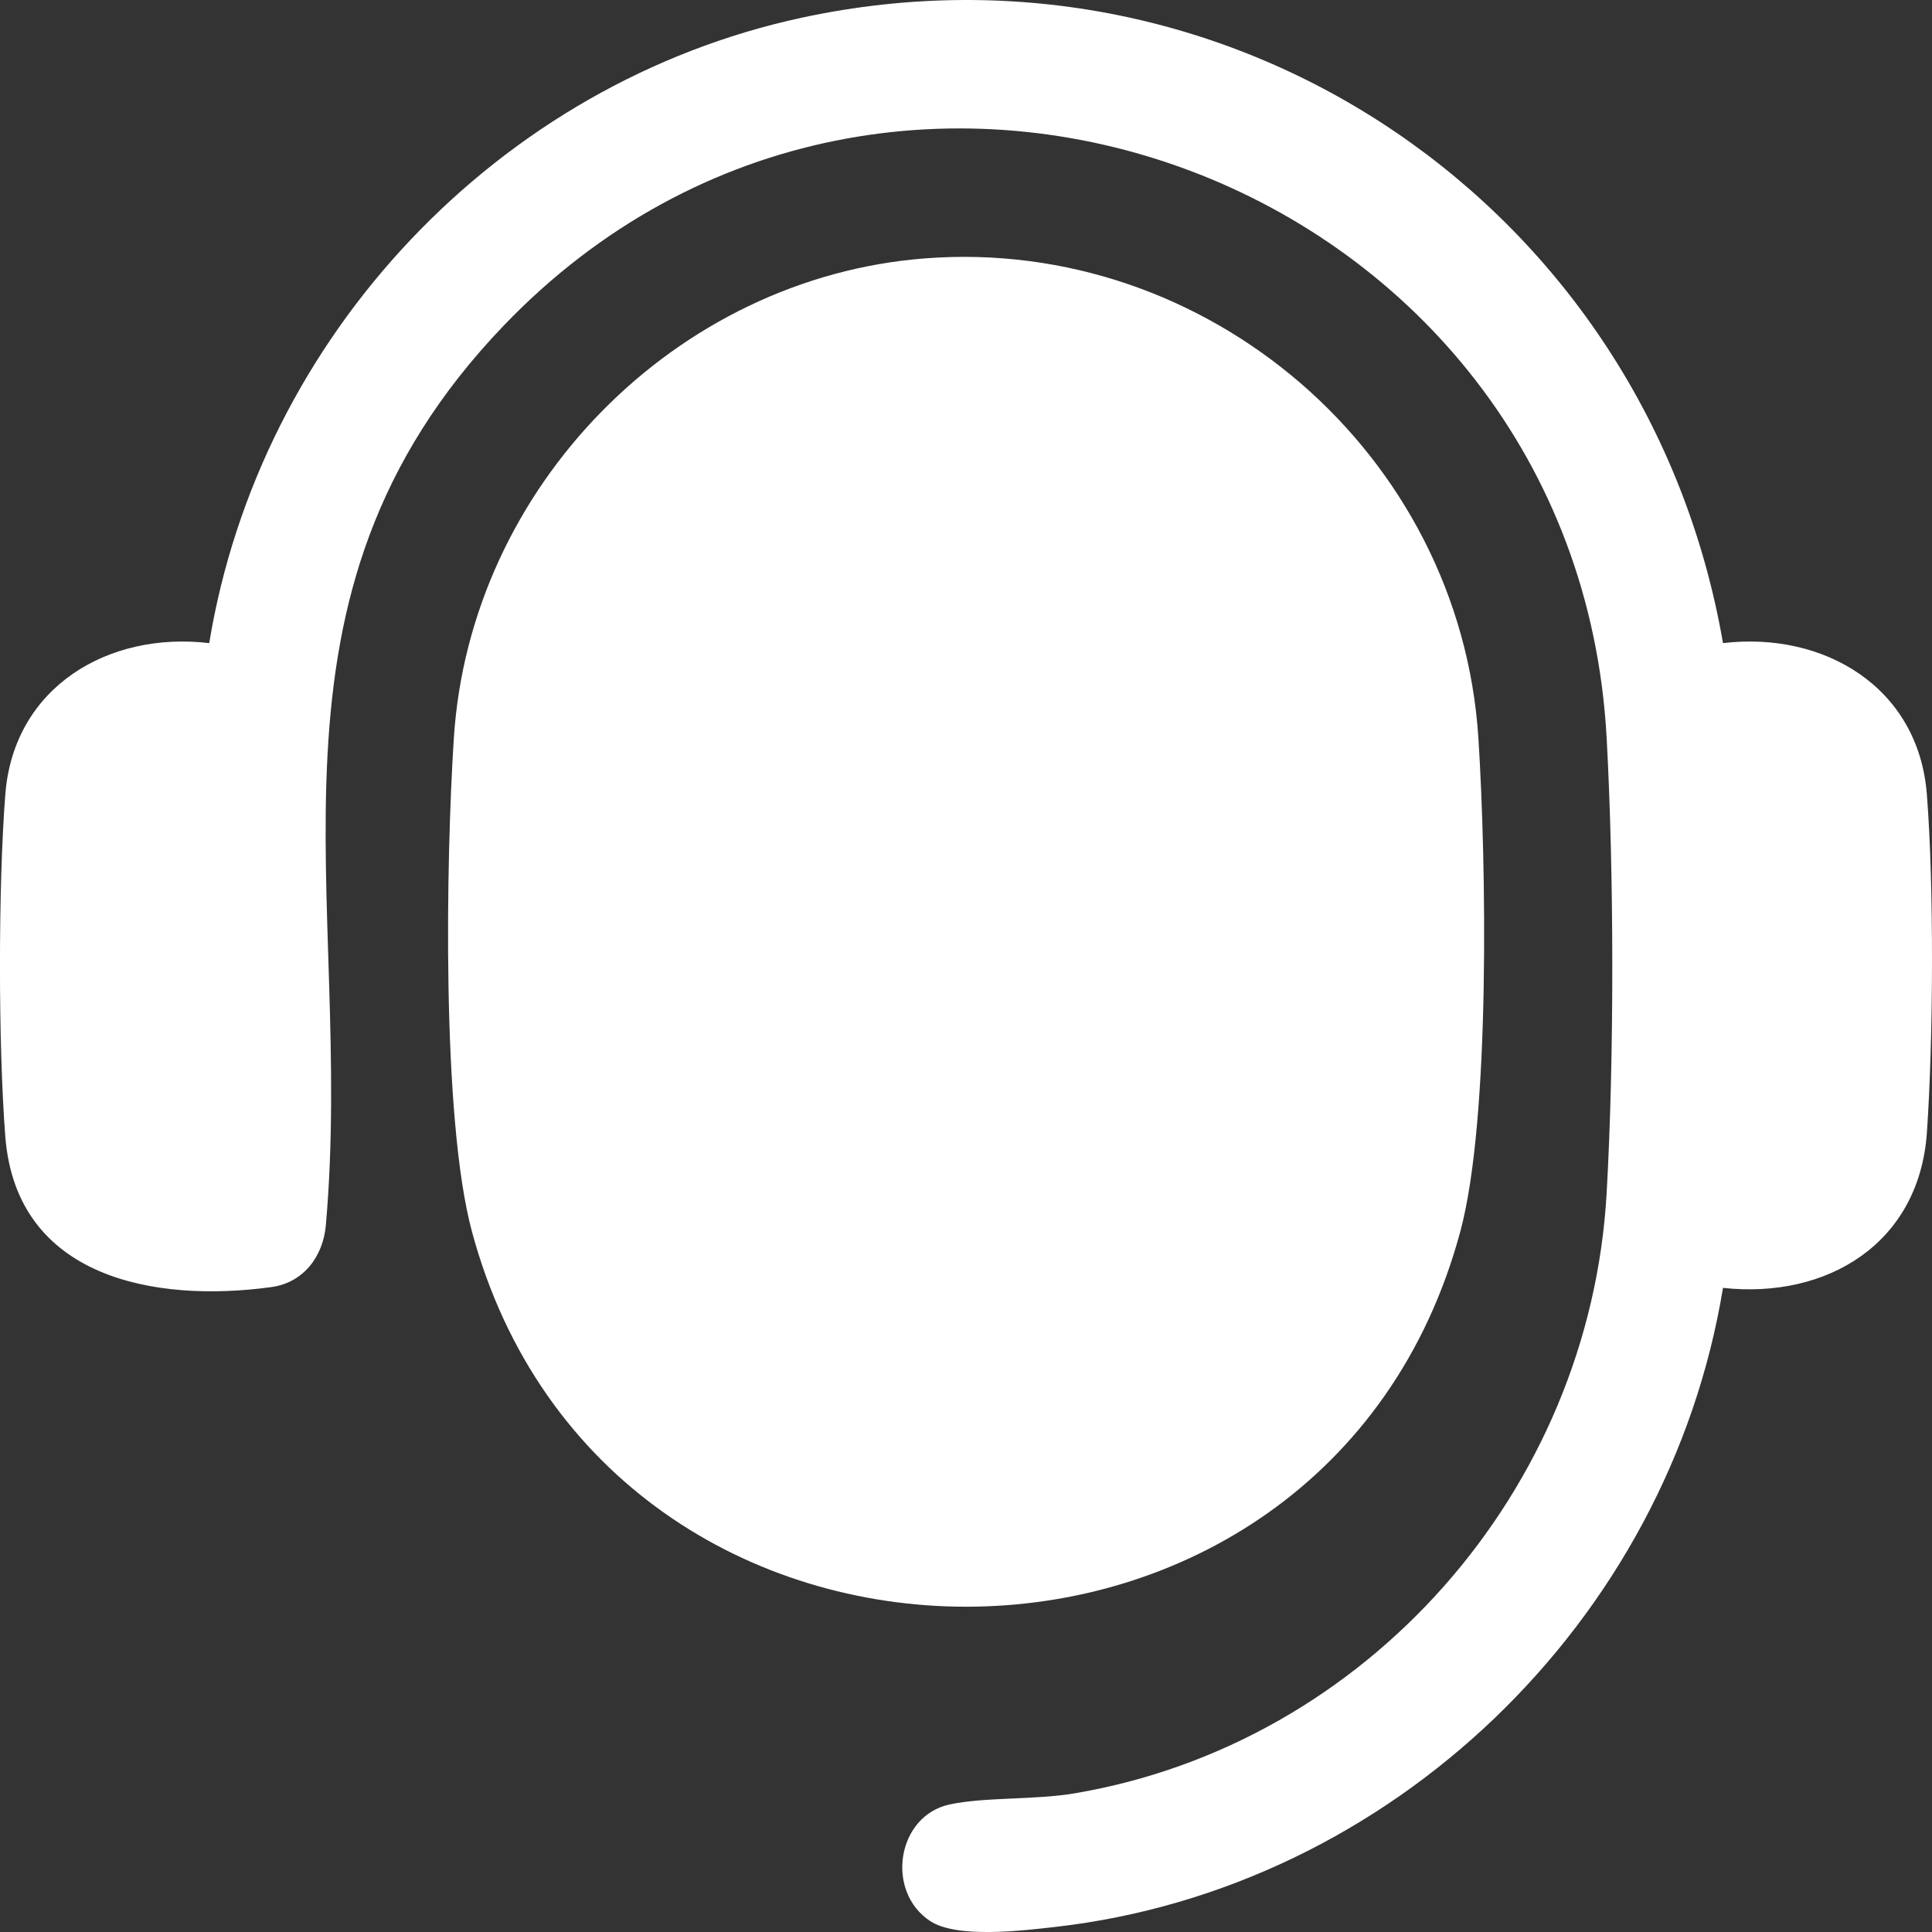
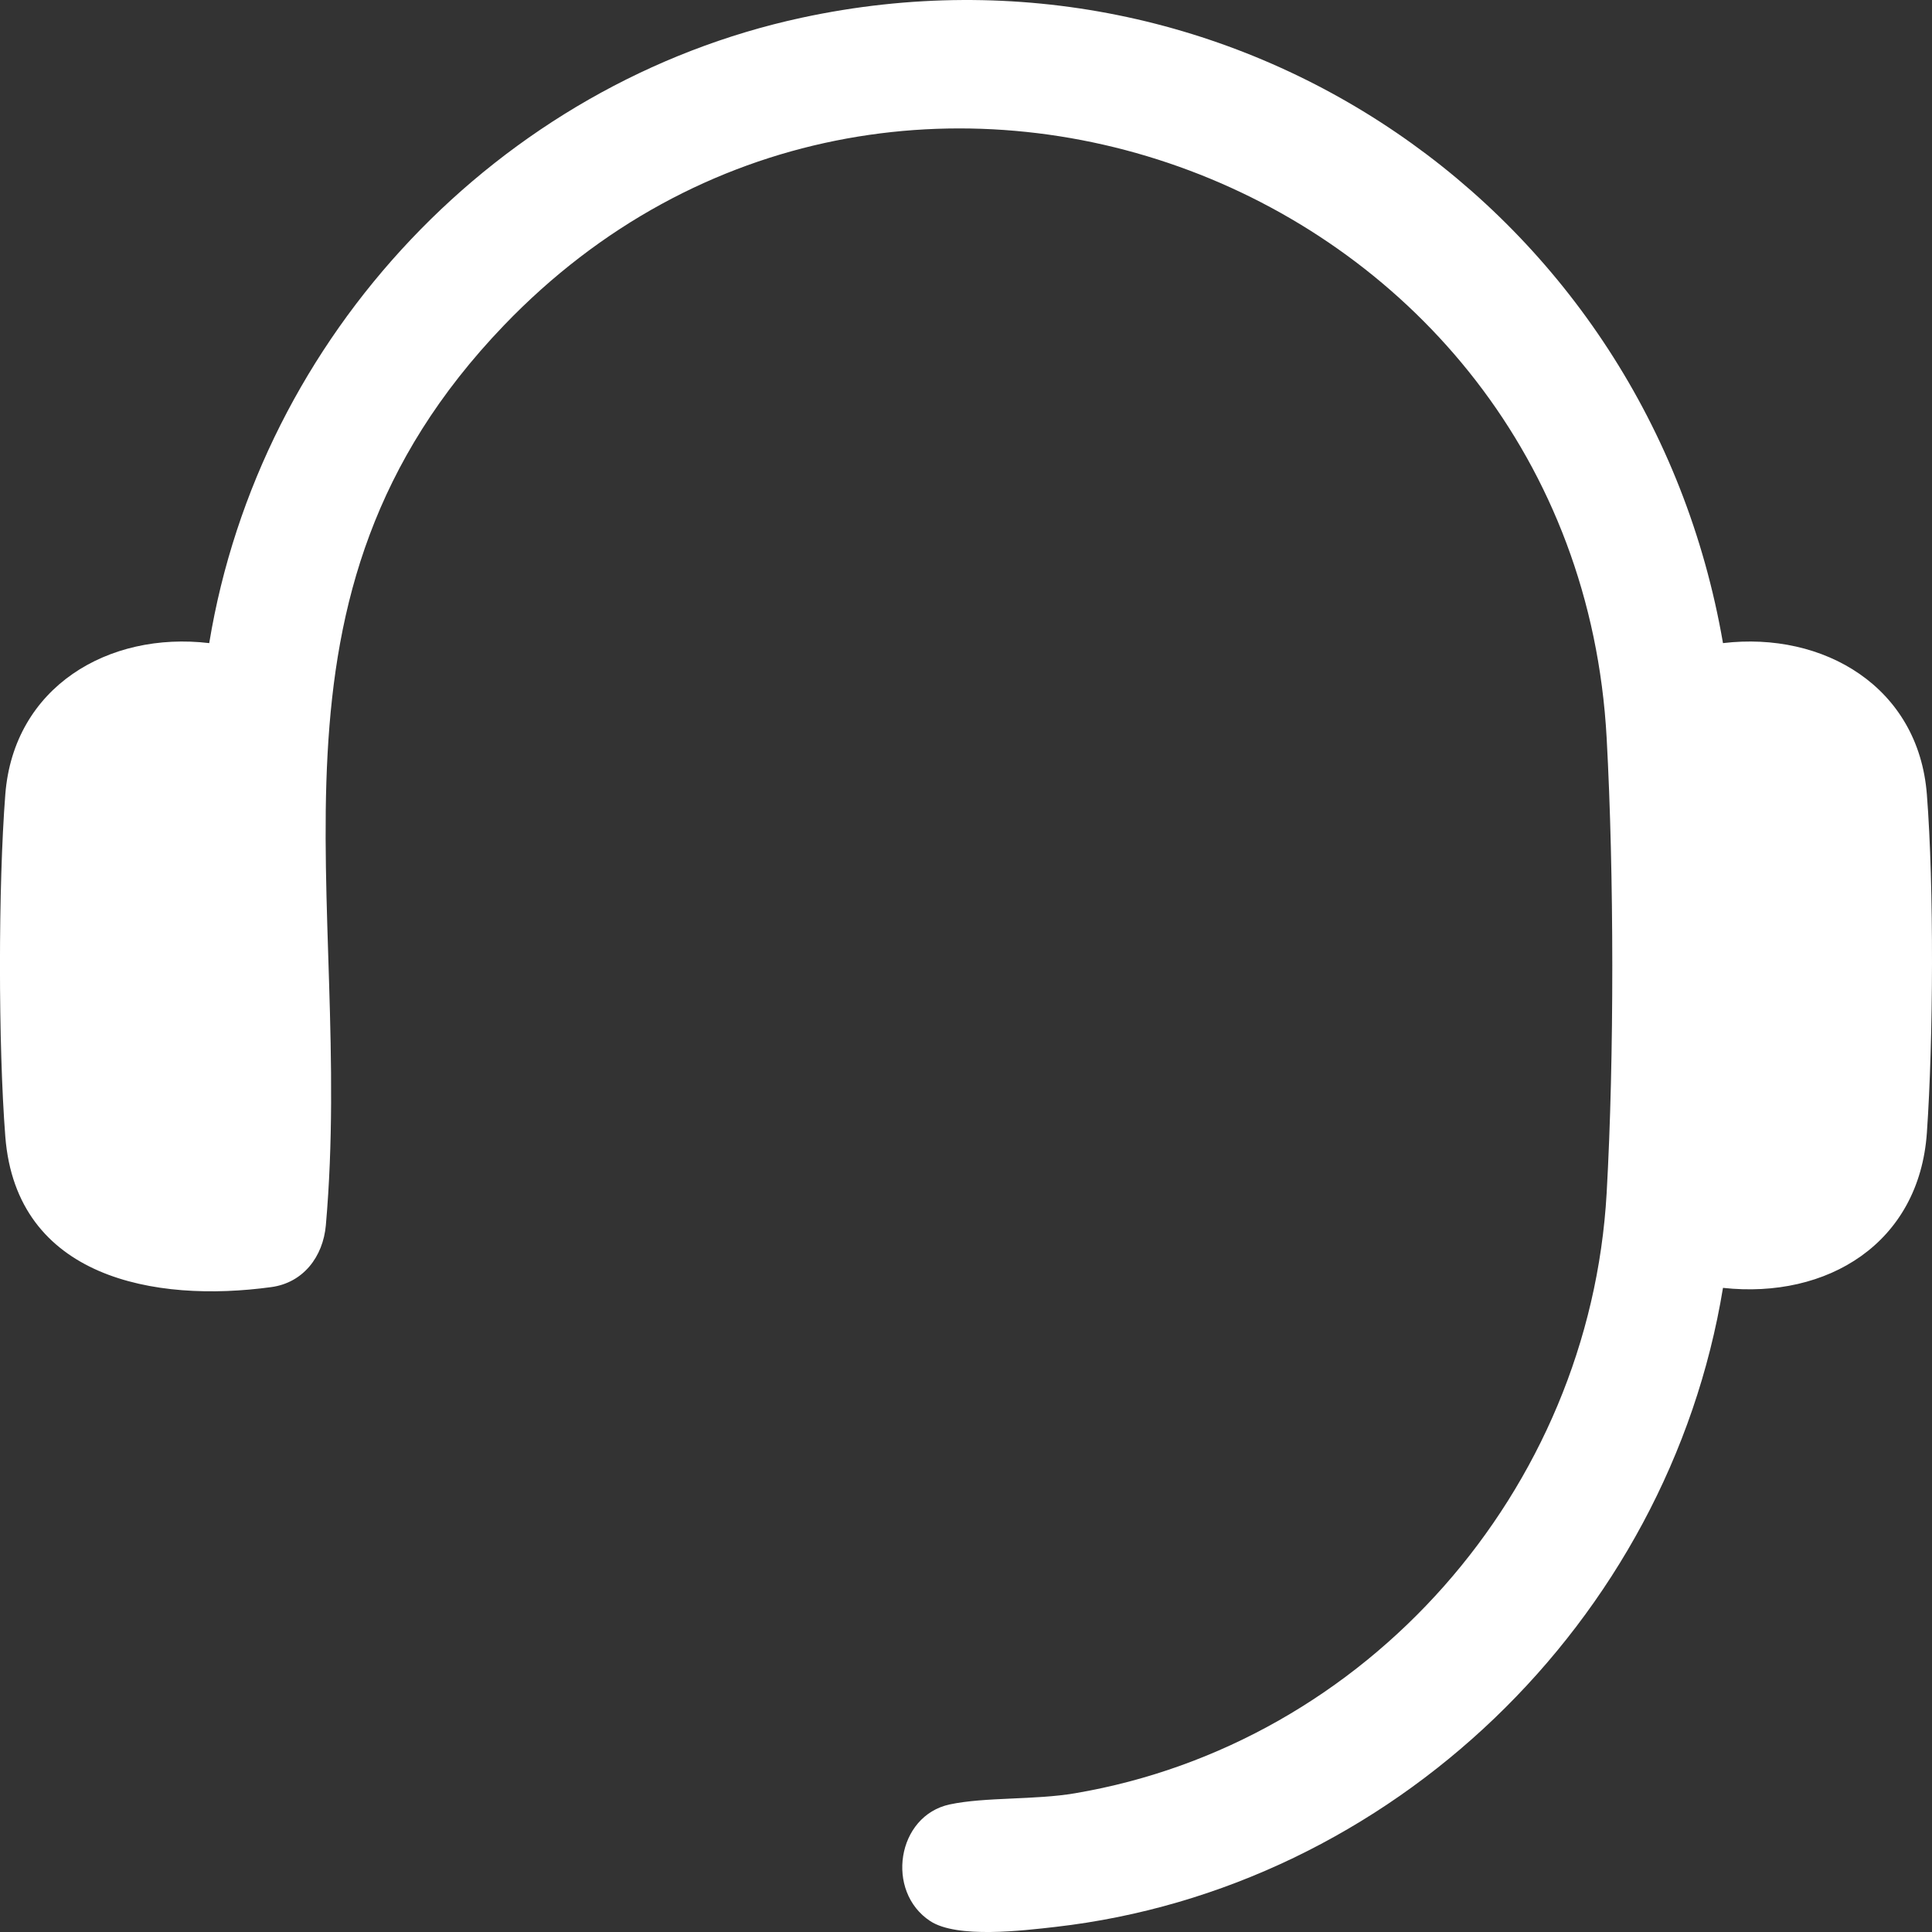
<svg xmlns="http://www.w3.org/2000/svg" width="65" height="65" viewBox="0 0 65 65" fill="none">
  <rect x="0" y="0" width="65" height="65" fill="#333333" stroke="none" />
  <g clip-path="url(#clip0_239_255)">
-     <path d="M31.13 8.692C40.613 7.964 49.124 15.248 49.739 24.834C50.002 28.948 50.151 37.626 49.134 41.419C44.612 58.268 20.396 58.269 15.874 41.419C14.856 37.626 15.004 28.948 15.269 24.834C15.812 16.379 22.73 9.337 31.131 8.692H31.13Z" fill="white" />
    <path d="M57.968 21.637C61.36 21.234 64.545 23.112 64.827 26.723C65.07 29.829 65.045 34.984 64.828 38.108C64.57 41.832 61.475 43.712 57.968 43.329C56.125 54.569 46.794 63.537 35.517 64.828C34.411 64.954 32.201 65.225 31.298 64.634C29.778 63.64 30.168 61.086 31.957 60.707C33.144 60.455 34.812 60.563 36.164 60.333C45.989 58.666 53.489 50.151 54.054 40.138C54.311 35.584 54.303 29.384 54.054 24.826C53.026 6.027 30.006 -2.661 16.949 10.952C8.146 20.129 11.94 30.101 10.963 41.222C10.87 42.278 10.204 43.157 9.127 43.303C5.206 43.84 0.552 42.997 0.179 38.242C-0.061 35.167 -0.061 29.799 0.179 26.723C0.462 23.112 3.647 21.234 7.039 21.637C8.741 11.286 16.783 2.789 26.981 0.594C41.523 -2.536 55.447 7.034 57.968 21.637Z" fill="white" />
  </g>
  <defs>
    <clipPath id="clip0_239_255">
      <rect width="65" height="65" fill="white" />
    </clipPath>
  </defs>
</svg>